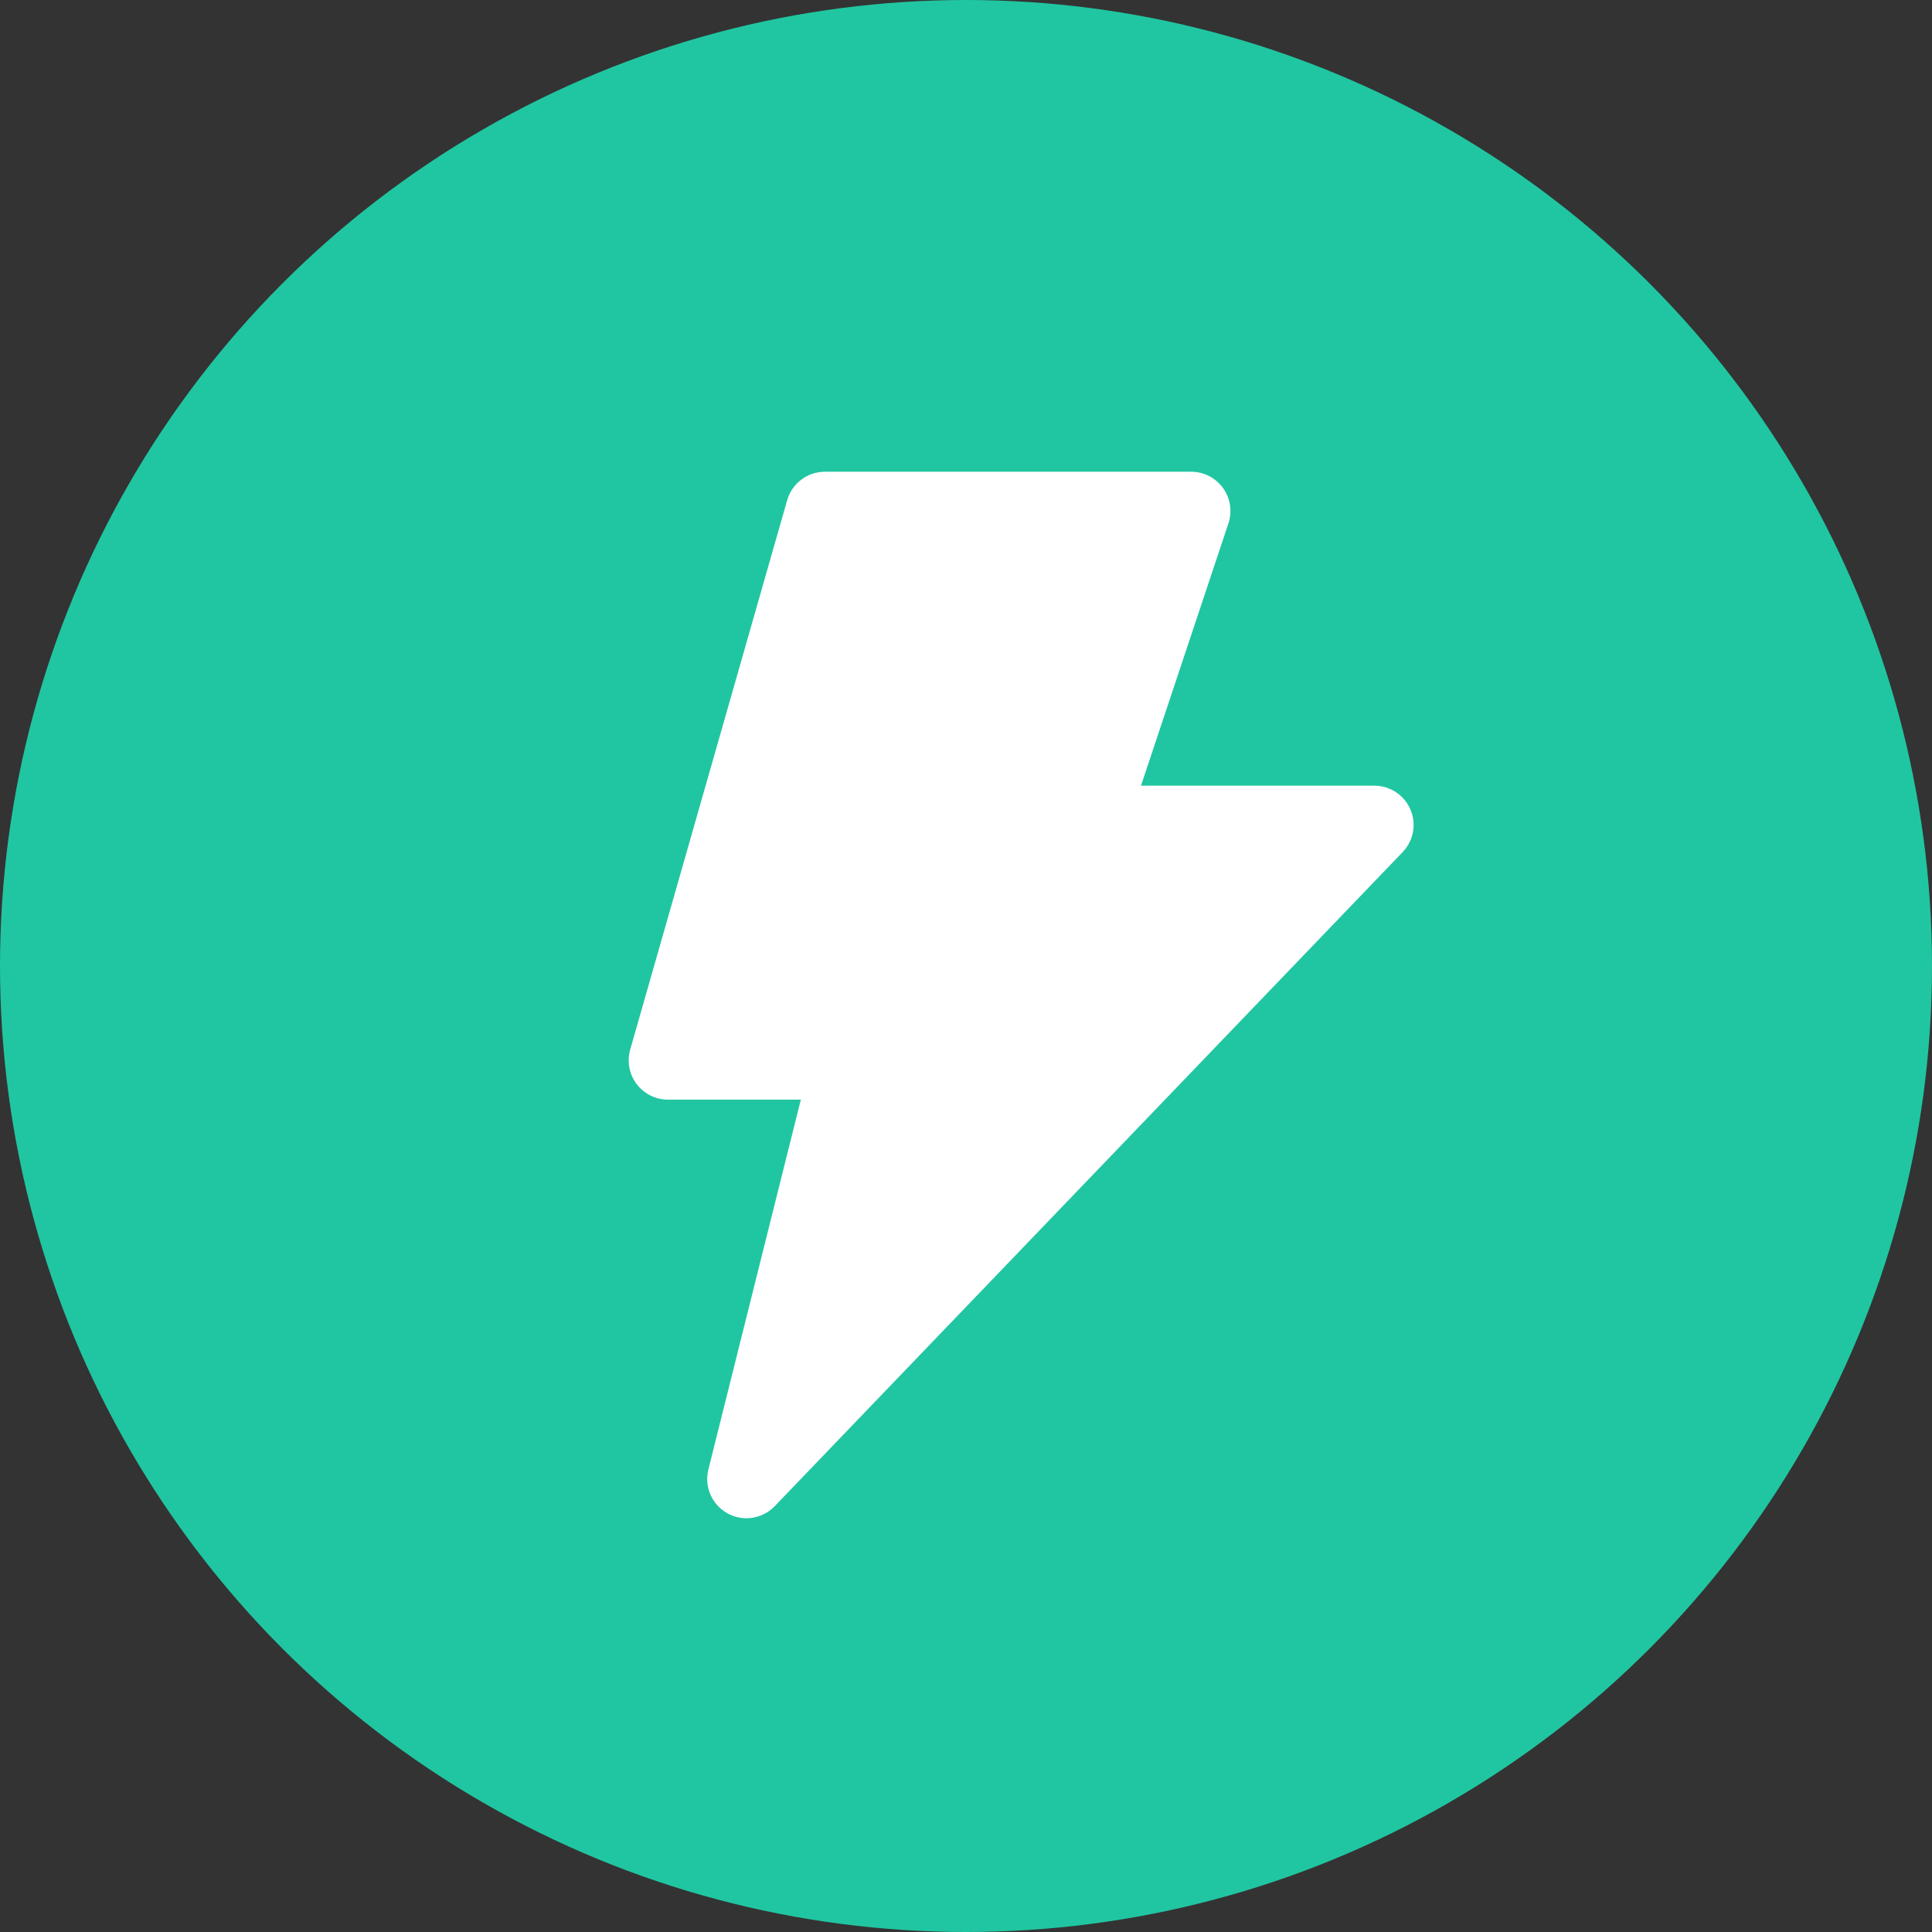
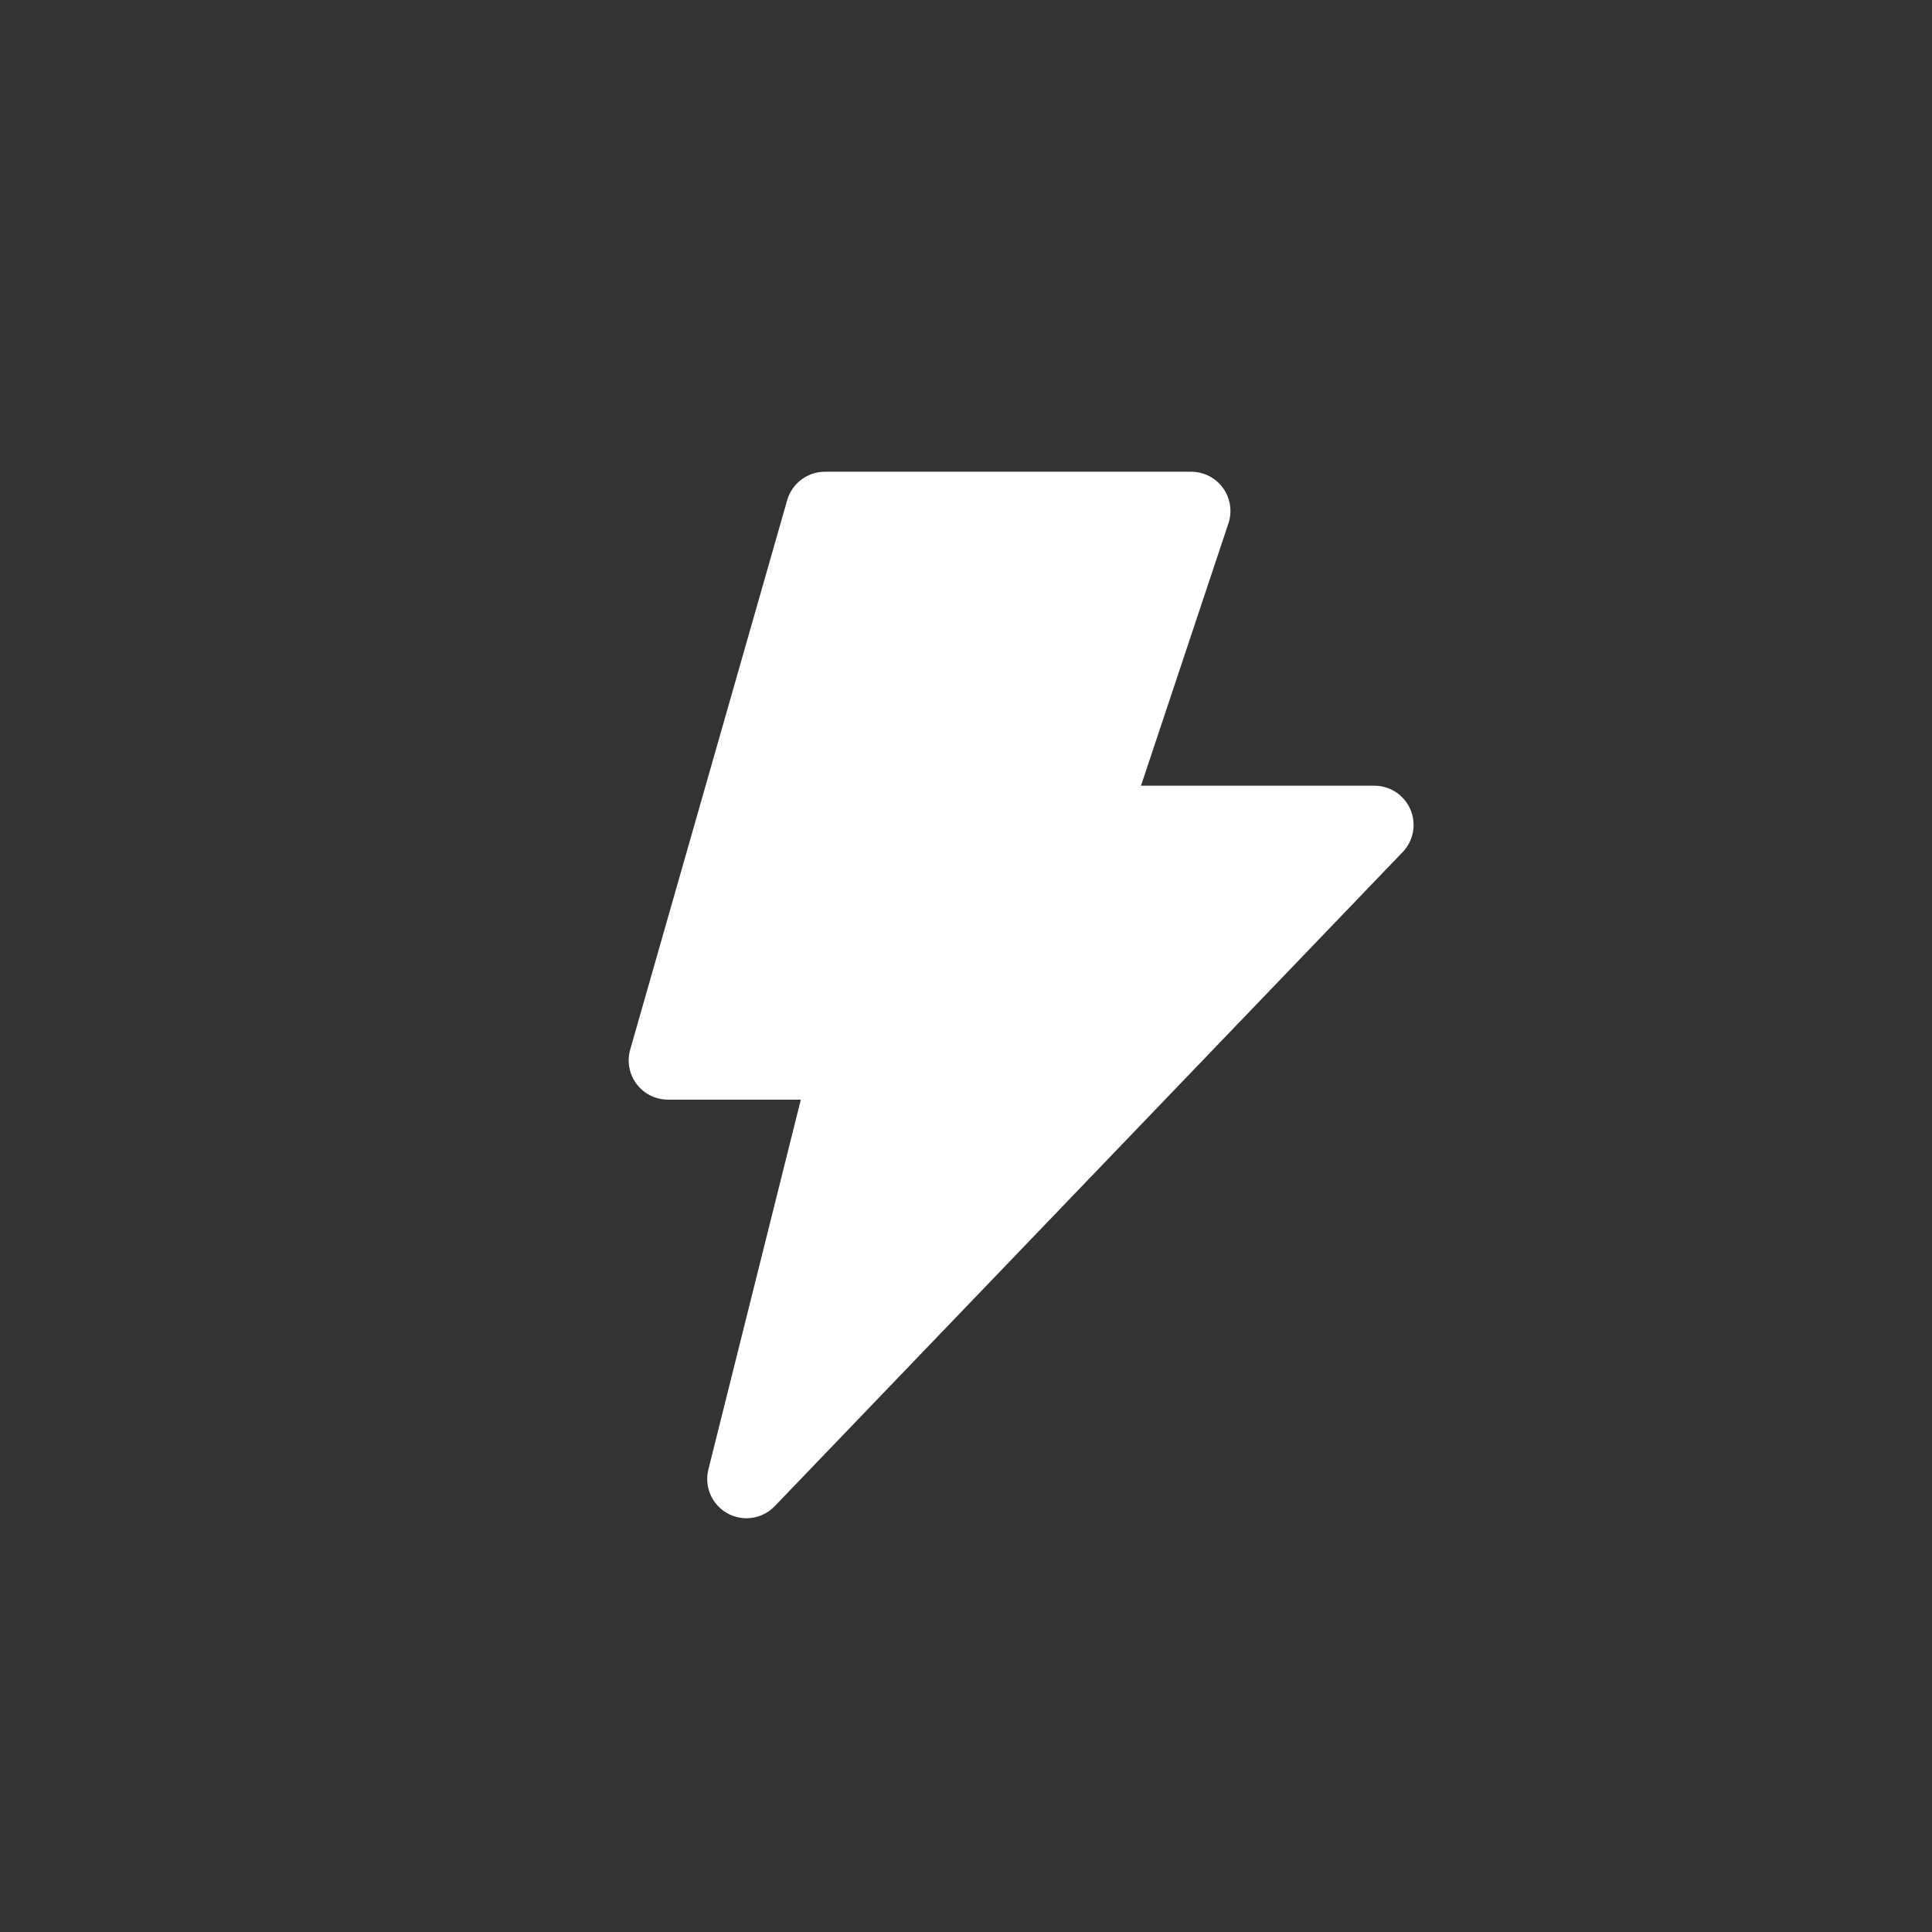
<svg xmlns="http://www.w3.org/2000/svg" width="100" height="100" viewBox="0 0 100 100" fill="none">
  <rect x="0" y="0" width="100" height="100" fill="#333333" stroke="none" />
-   <circle cx="50" cy="50" r="50" fill="#20C6A1" />
  <path d="M38.635 78.584C38.3 78.584 37.962 78.501 37.654 78.33C36.848 77.885 36.442 76.953 36.666 76.059L41.451 56.917H34.573C33.935 56.917 33.335 56.618 32.951 56.109C32.567 55.599 32.444 54.94 32.619 54.328L40.744 25.89C40.994 25.018 41.791 24.417 42.698 24.417H61.656C62.309 24.417 62.922 24.731 63.304 25.261C63.686 25.79 63.79 26.471 63.583 27.09L59.058 40.667H71.135C71.949 40.667 72.685 41.153 73.004 41.902C73.324 42.651 73.165 43.517 72.601 44.104L40.101 77.958C39.708 78.368 39.174 78.584 38.635 78.584Z" fill="white" />
</svg>